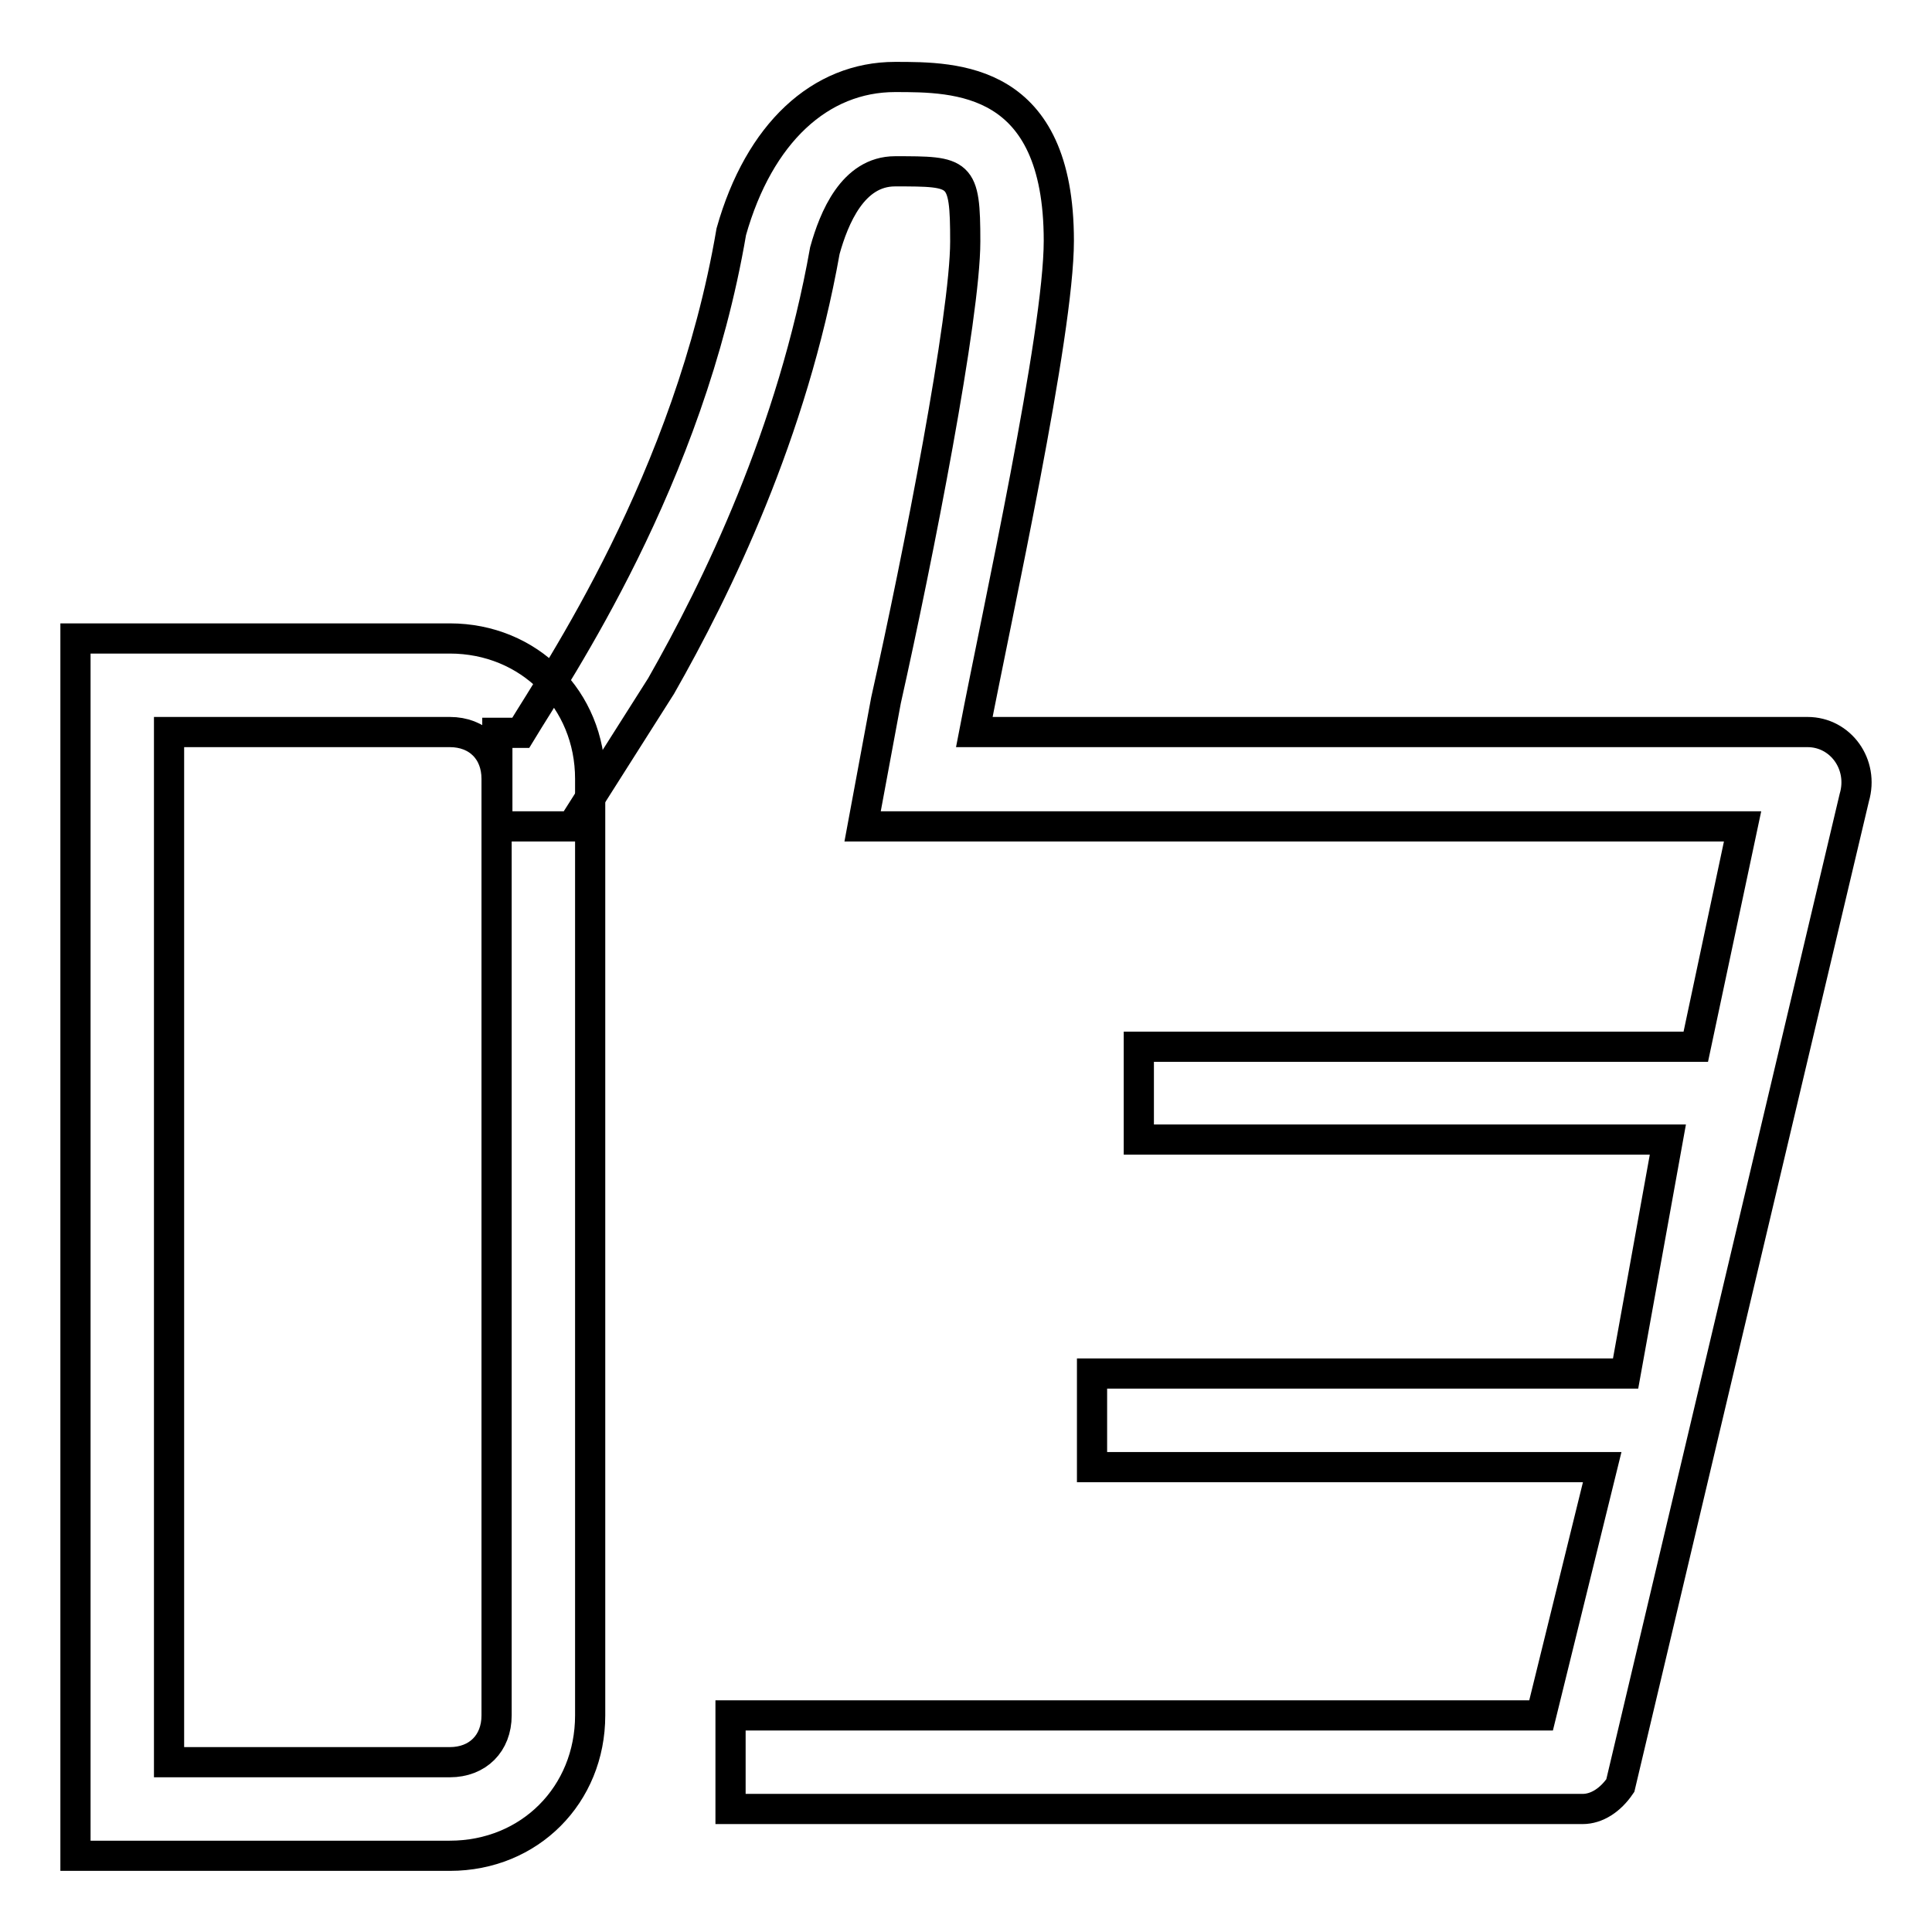
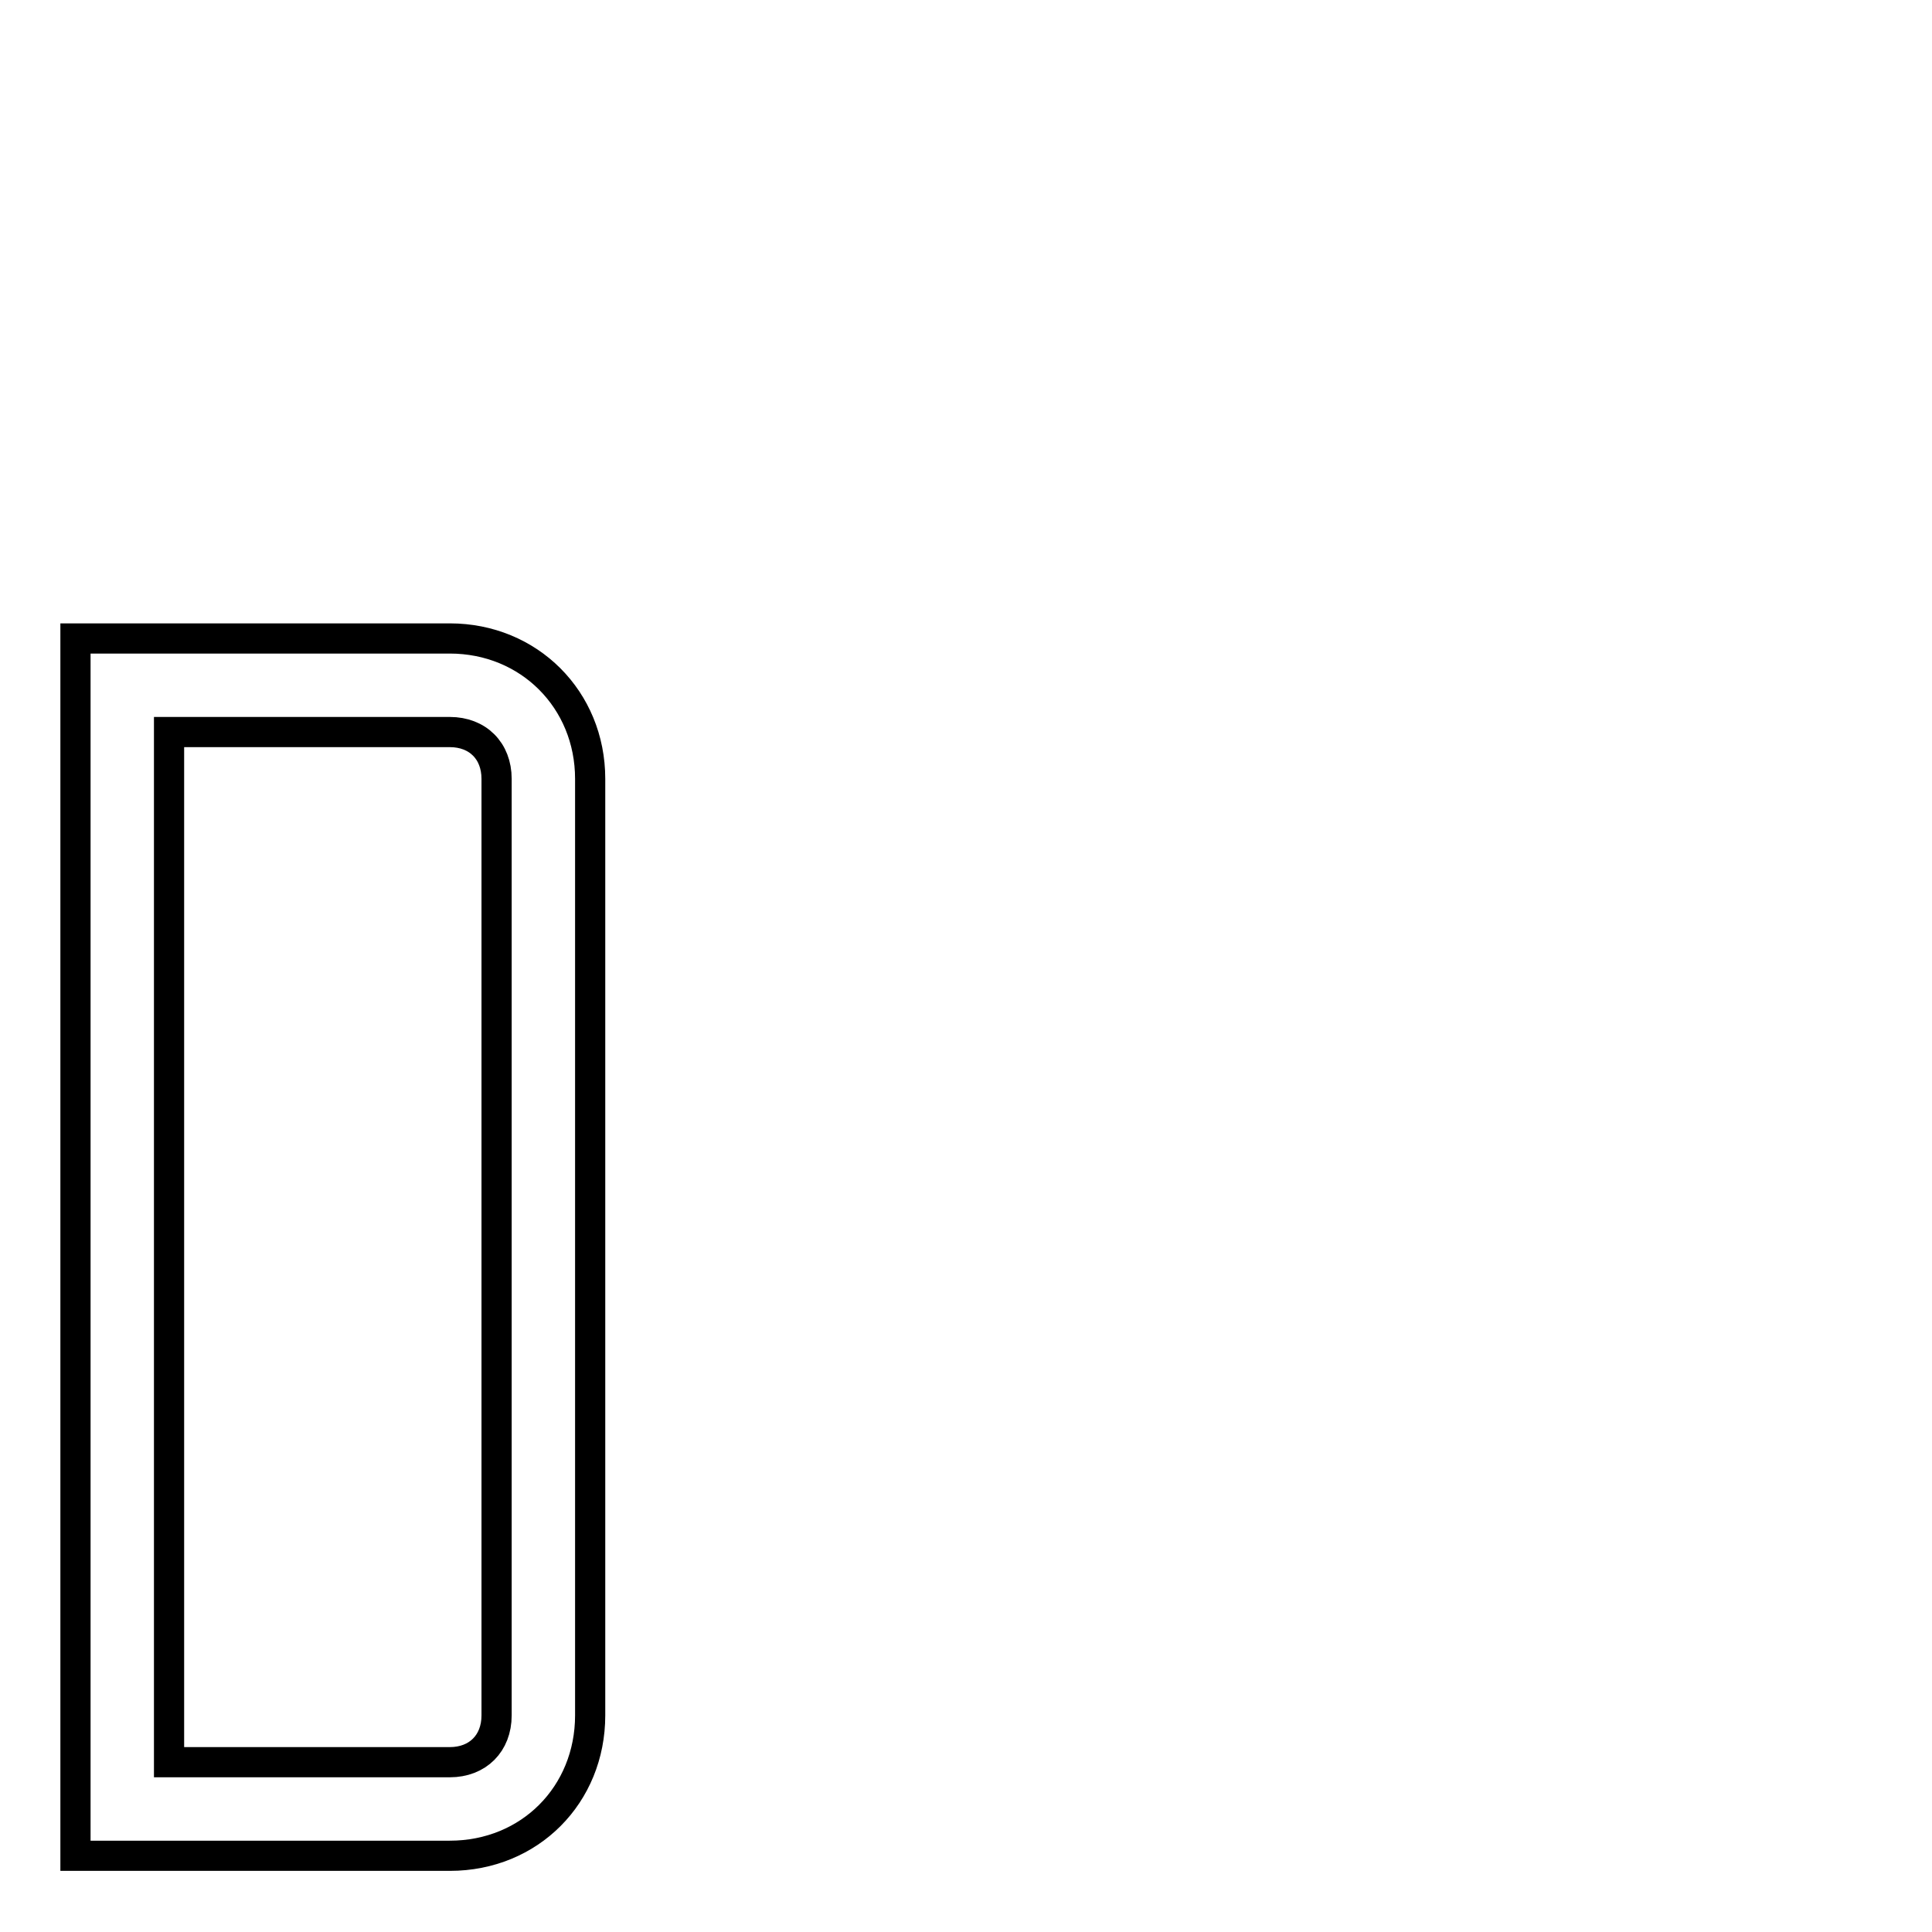
<svg xmlns="http://www.w3.org/2000/svg" version="1.1" x="0px" y="0px" viewBox="0 0 256 256" enable-background="new 0 0 256 256" xml:space="preserve">
  <g>
-     <path stroke-width="4" fill-opacity="0" stroke="#000000" d="M239.5,97H129.1c3.1-16.1,11.2-52.7,11.2-65.1c0-21.7-13.6-21.7-21.7-21.7c-9.9,0-18,7.4-21.7,20.5 c-5.6,32.9-23,58.3-27.9,66.4h-3.1v12.4h9.9l11.8-18.6c7.4-13,17.4-33.5,21.7-57.7c1.2-4.3,3.7-10.5,9.3-10.5c8.7,0,9.3,0,9.3,9.3 c0,9.9-6.2,41.6-10.5,60.8l-3.1,16.7h116.6l-6.2,29.2h-73.8V151h70.1l-5.6,31h-70.7v12.4h67.6l-8.1,32.9H96.8v12.4h112.9 c1.9,0,3.7-1.2,5-3.1l31-130.9C247,101.3,243.9,97,239.5,97L239.5,97z" />
    <path stroke-width="4" fill-opacity="0" stroke="#000000" d="M59.6,245.9H10V84.6h49.6c10.5,0,18.6,8.1,18.6,18.6v124.1C78.2,237.8,70.2,245.9,59.6,245.9L59.6,245.9z  M22.4,233.5h37.2c3.7,0,6.2-2.5,6.2-6.2V103.2c0-3.7-2.5-6.2-6.2-6.2H22.4V233.5L22.4,233.5z" />
  </g>
</svg>